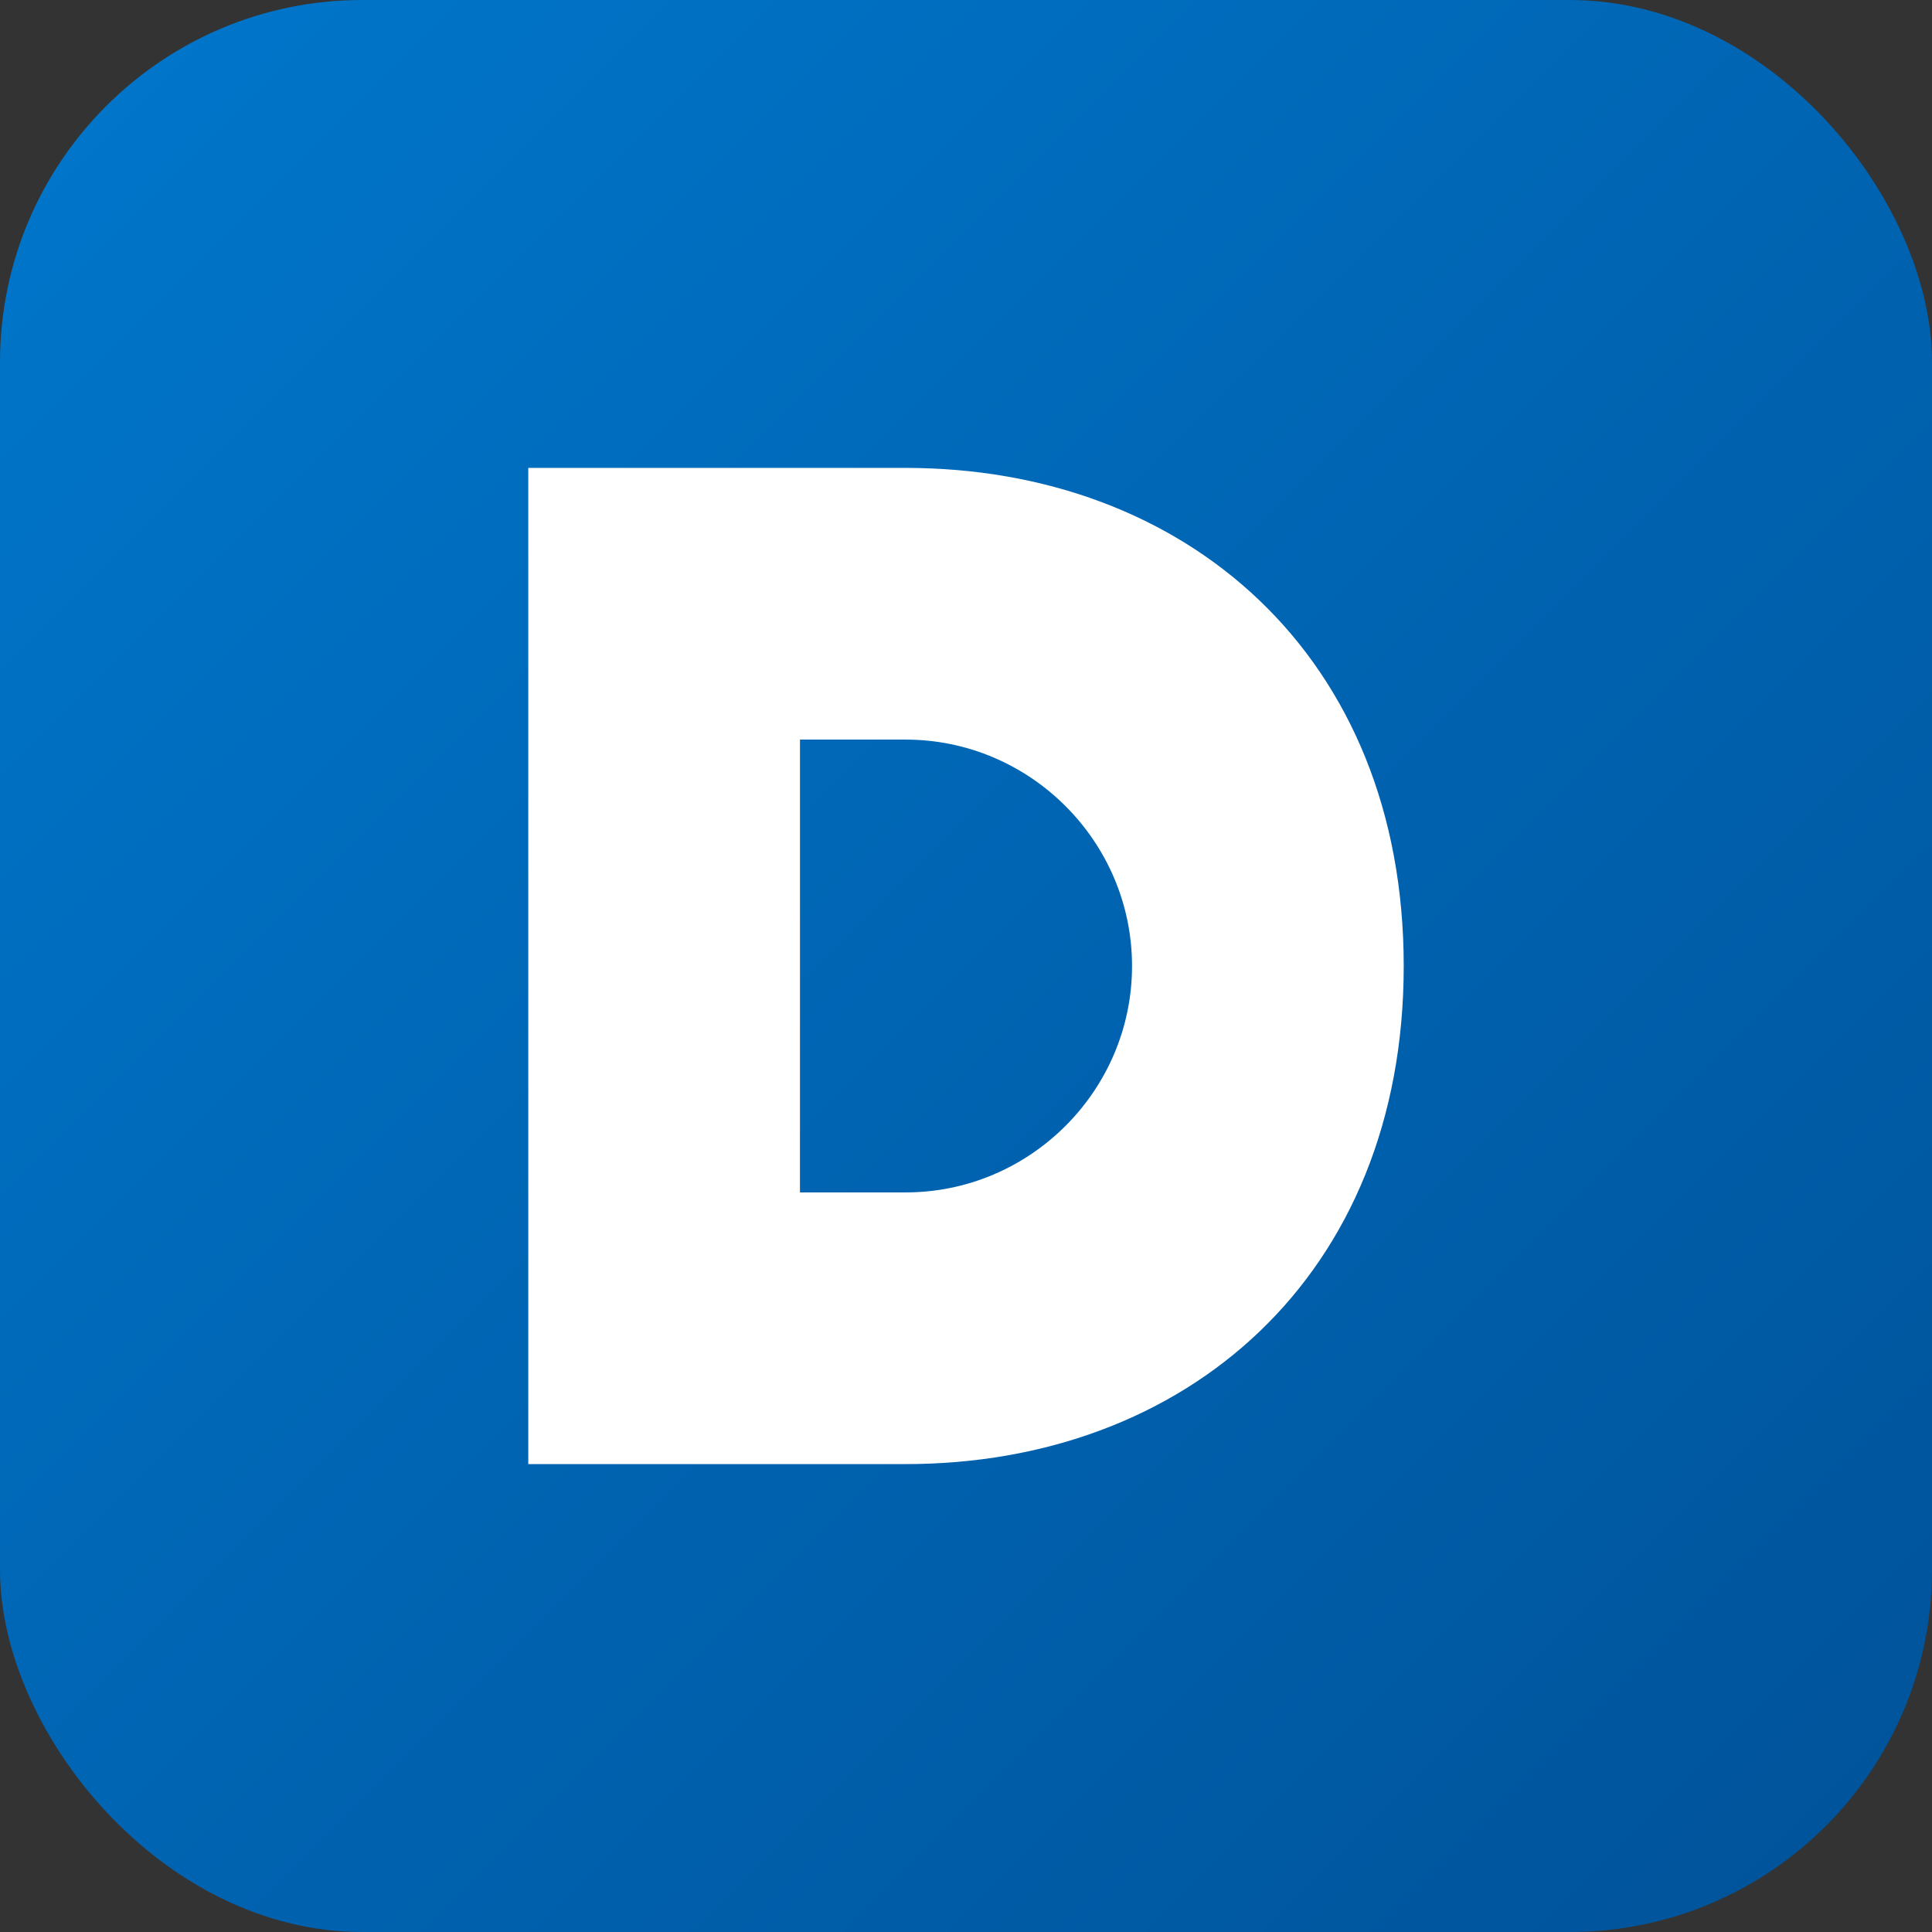
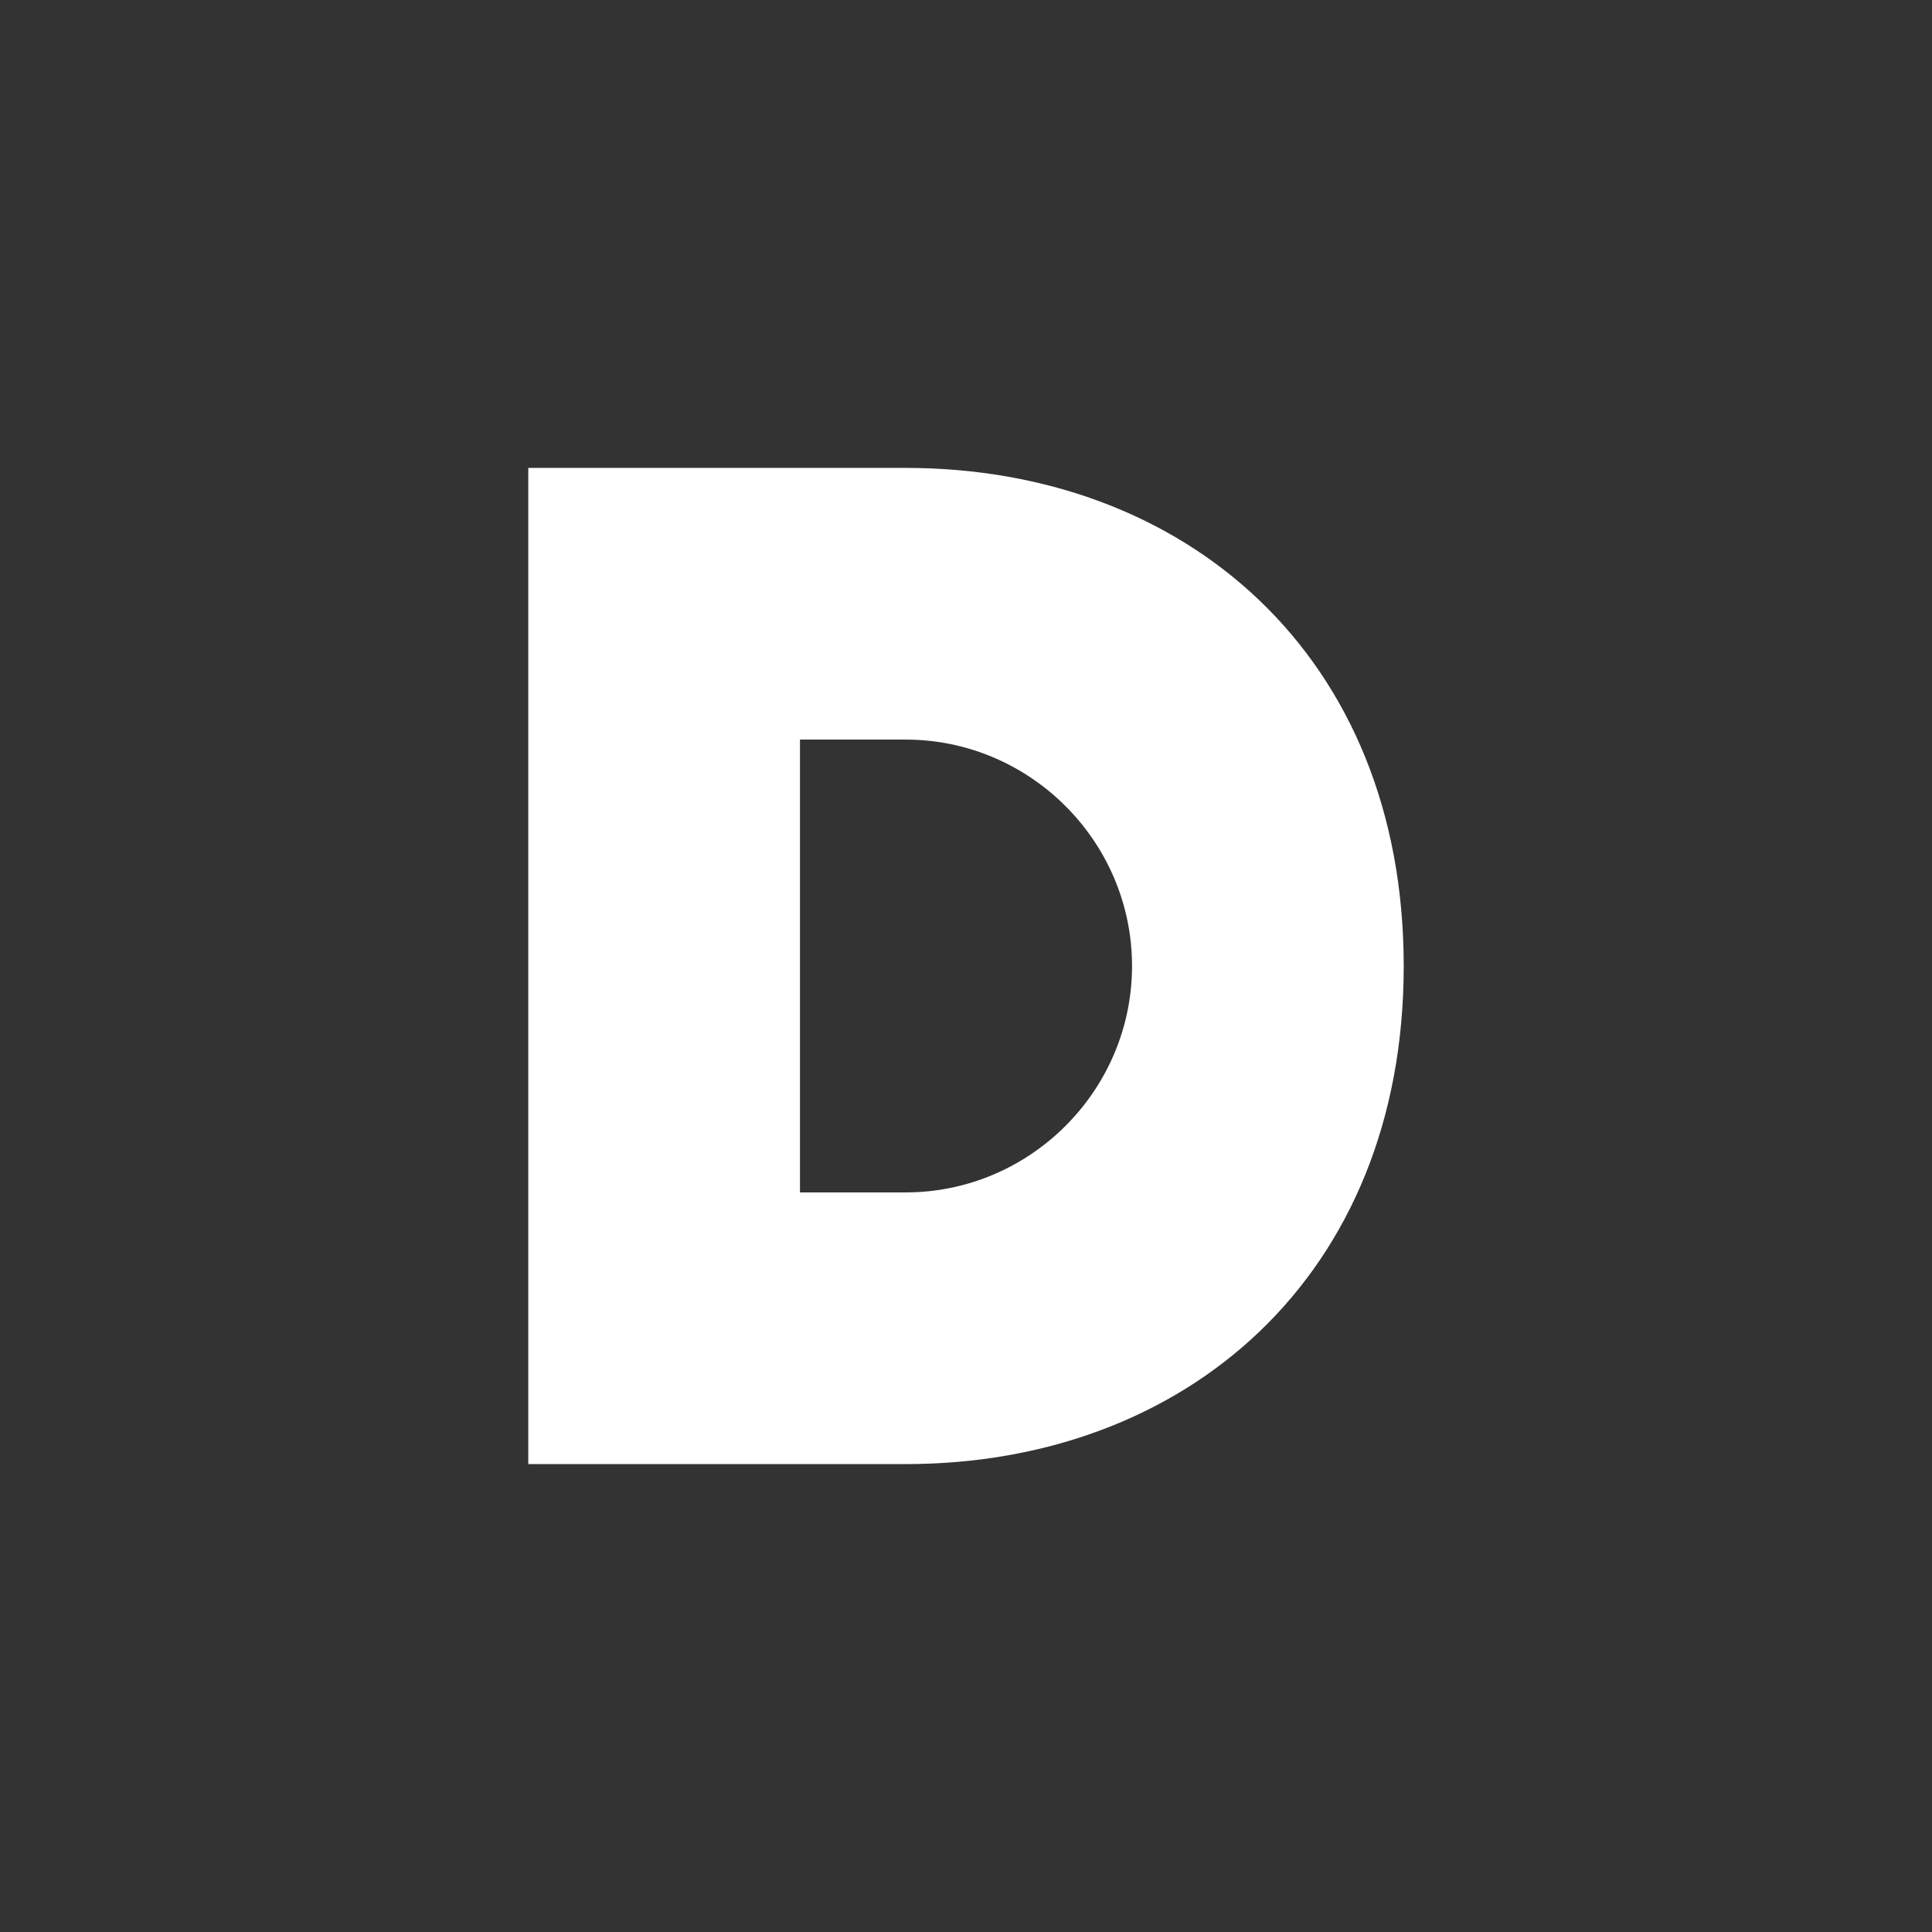
<svg xmlns="http://www.w3.org/2000/svg" width="32" height="32" viewBox="0 0 32 32">
  <rect x="0" y="0" width="32" height="32" fill="#333333" stroke="none" />
  <defs>
    <linearGradient id="grad" x1="0%" y1="0%" x2="100%" y2="100%">
      <stop offset="0%" style="stop-color:#0077cc;stop-opacity:1" />
      <stop offset="100%" style="stop-color:#005299;stop-opacity:1" />
    </linearGradient>
  </defs>
-   <rect width="32" height="32" rx="6" ry="6" fill="url(#grad)" />
-   <path d="M9 8h6c4.5 0 8 3 8 8s-3.5 8-8 8H9V8zm6 12c2.2 0 4-1.8 4-4s-1.8-4-4-4h-2v8h2z" fill="white" stroke="white" stroke-width="0.5" />
+   <path d="M9 8h6c4.5 0 8 3 8 8s-3.5 8-8 8H9V8zm6 12c2.2 0 4-1.8 4-4s-1.8-4-4-4h-2v8h2" fill="white" stroke="white" stroke-width="0.5" />
</svg>